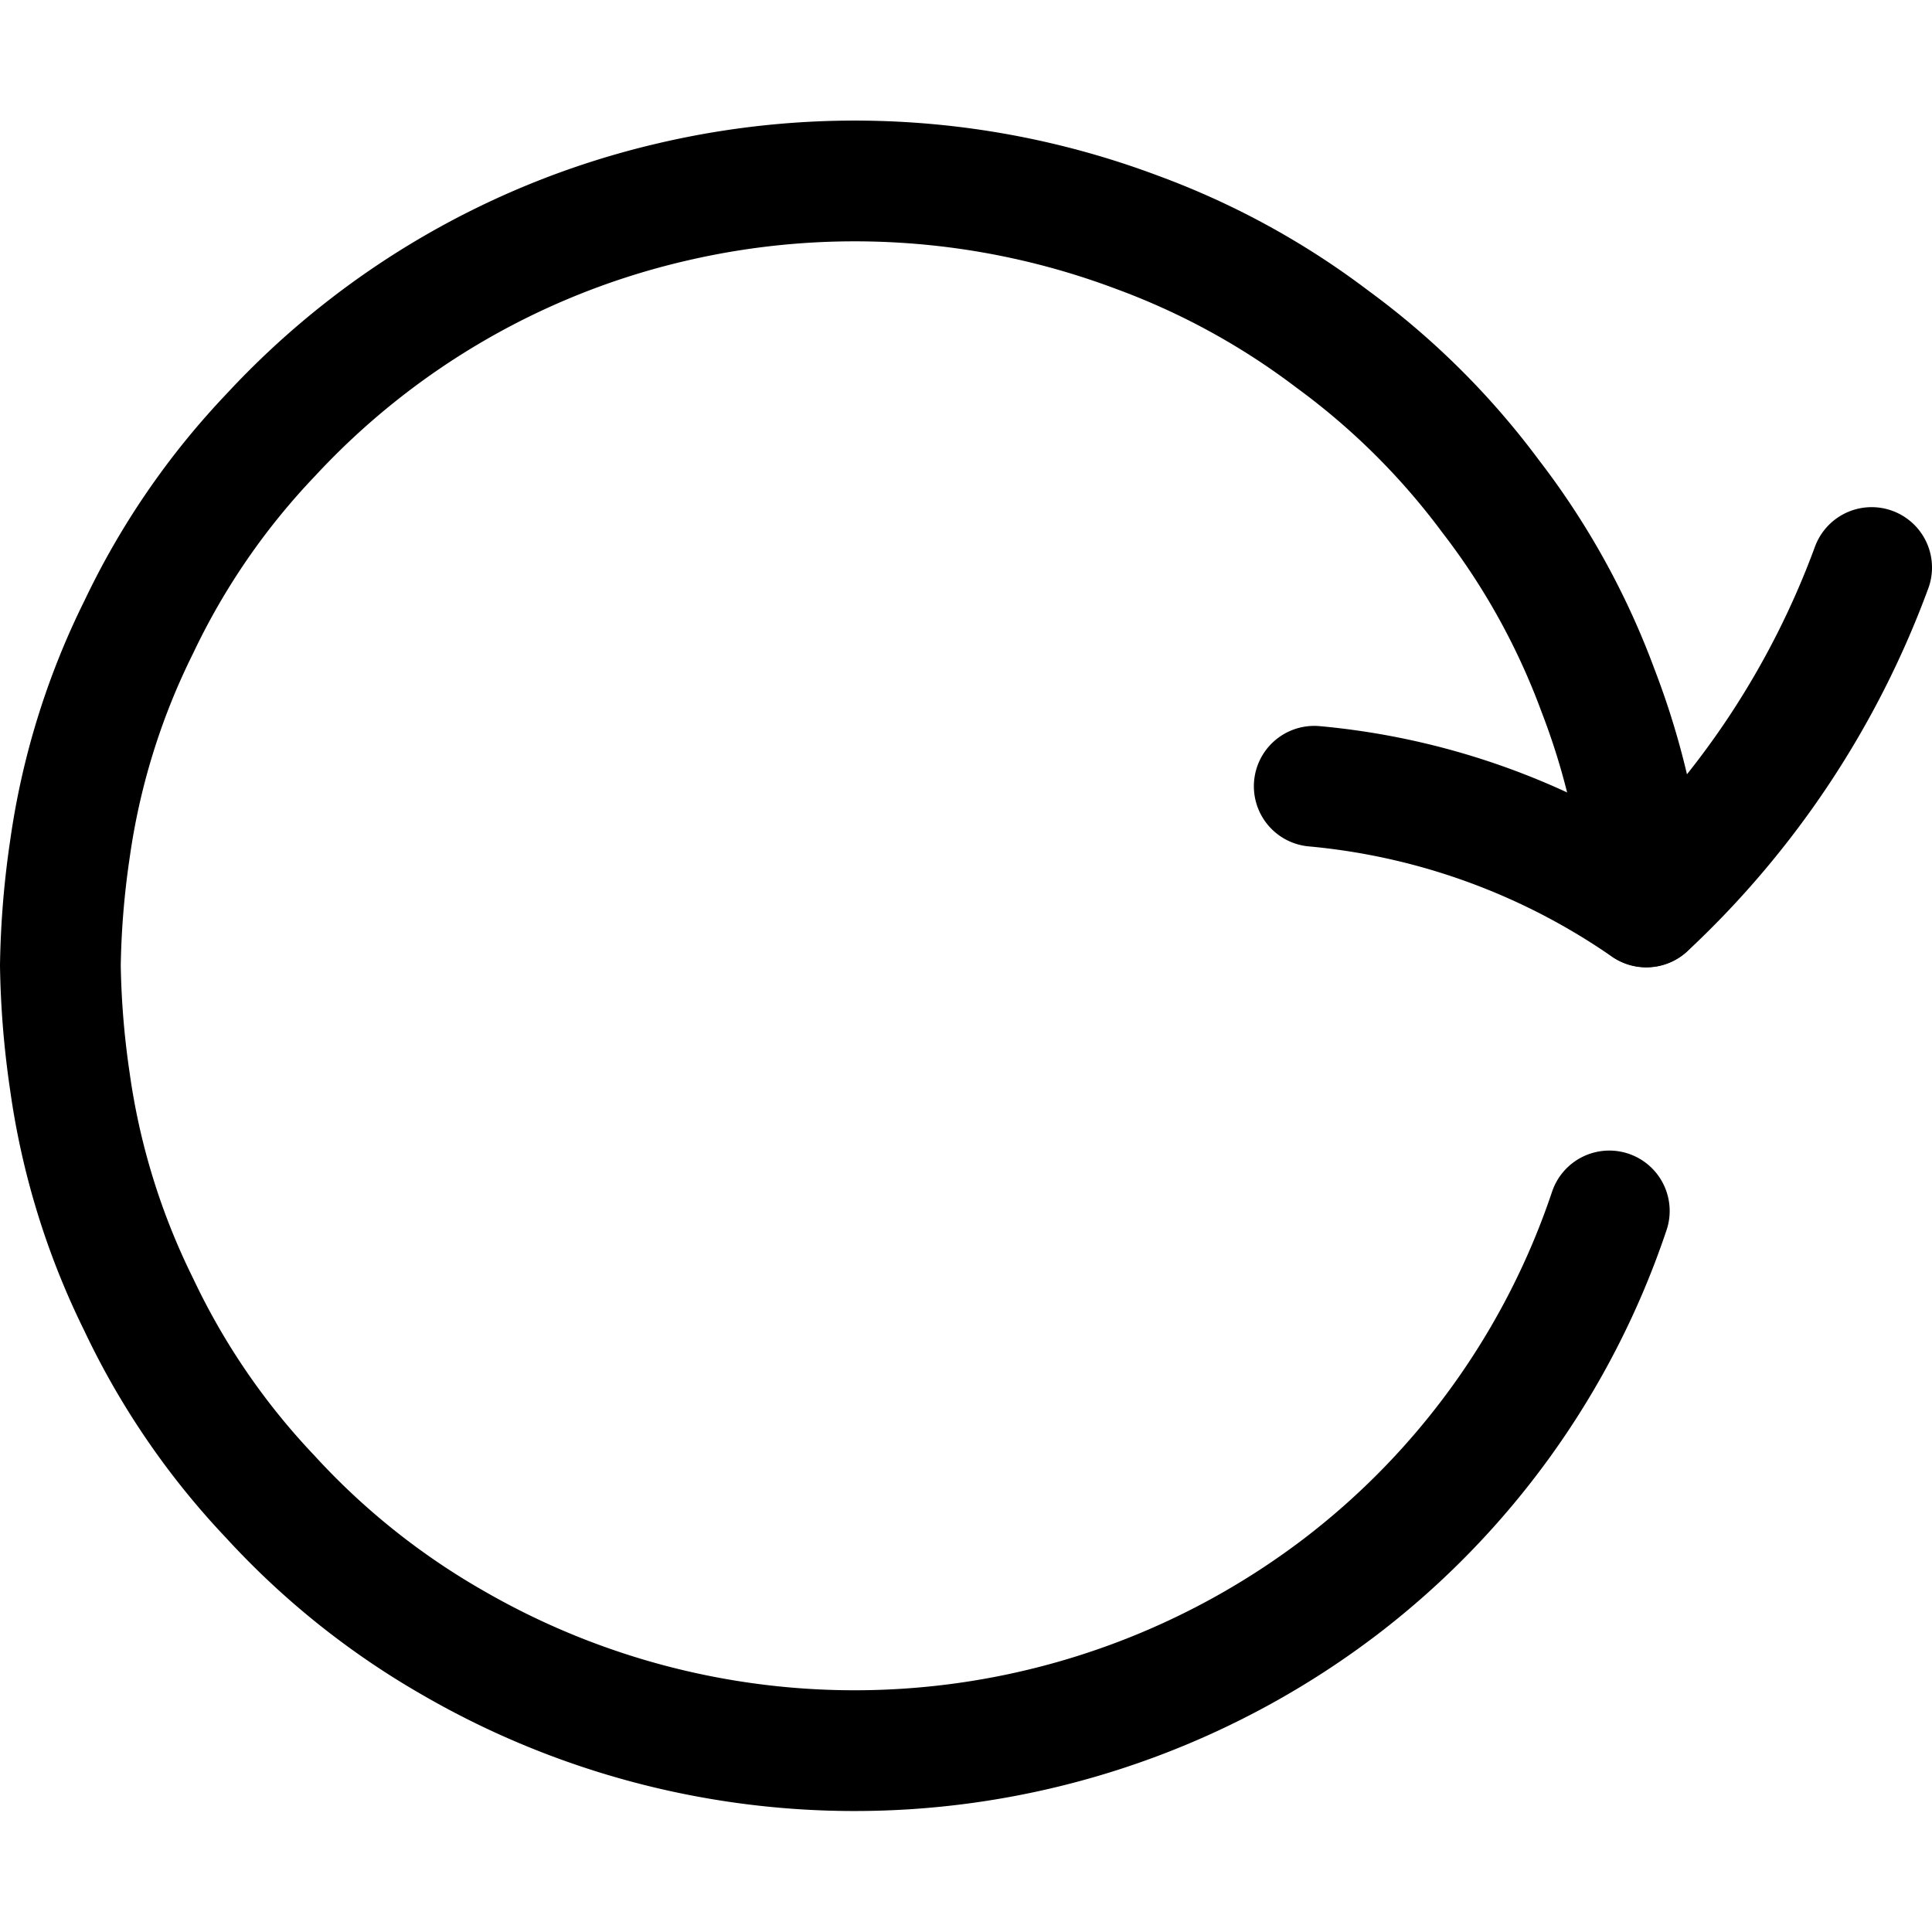
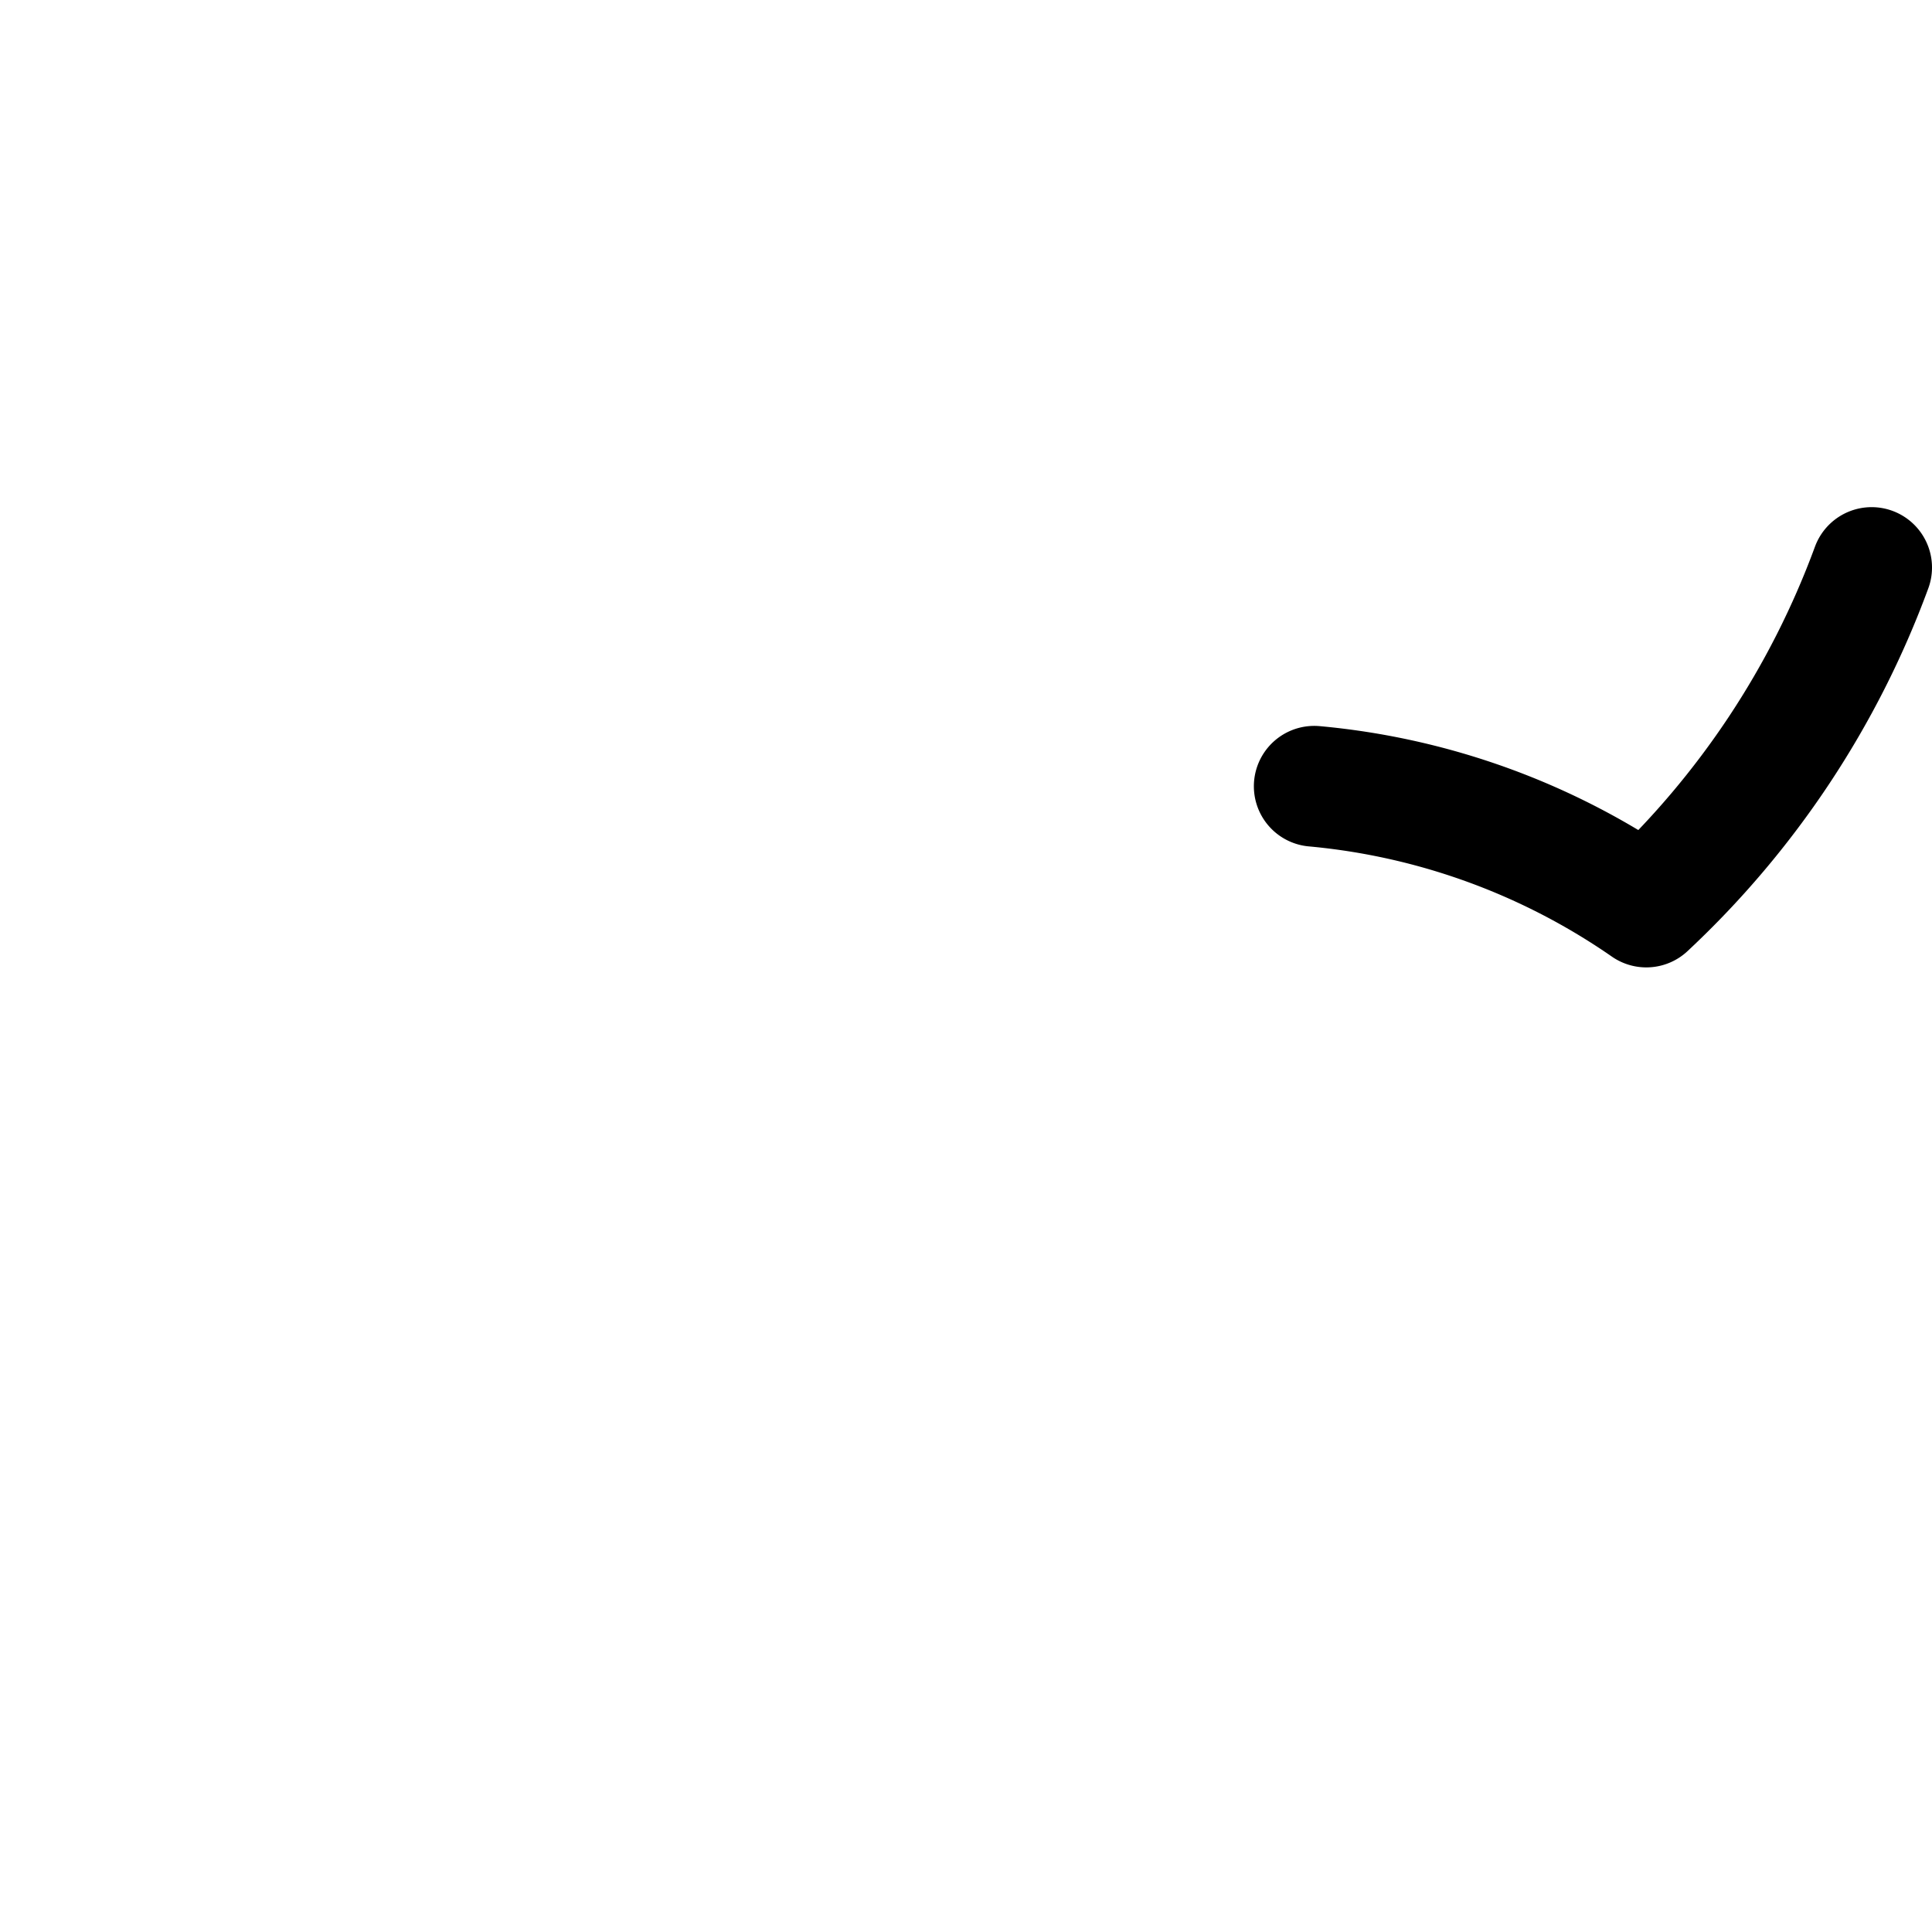
<svg xmlns="http://www.w3.org/2000/svg" width="800px" height="800px" viewBox="0 0 32 32">
  <title />
  <g data-name="06-Arrow-direction-pointer" id="_06-Arrow-direction-pointer">
    <path d="M31,9.4a14.571,14.571,0,0,1-3.732,5.623,11.48,11.48,0,0,0-5.5-2" style="fill:none;stroke:#000000;stroke-linecap:round;stroke-linejoin:round;stroke-width:2px" />
-     <path d="M27.268,15.019a12.386,12.386,0,0,0-.8-3.582A12.148,12.148,0,0,0,24.689,8.22a12.308,12.308,0,0,0-2.617-2.6,12.453,12.453,0,0,0-3.246-1.775,13.281,13.281,0,0,0-7.688-.5A13.094,13.094,0,0,0,4.489,7.2,12.179,12.179,0,0,0,2.3,10.383a12.014,12.014,0,0,0-1.142,3.682A14.572,14.572,0,0,0,1,15.99a14.584,14.584,0,0,0,.158,1.926A12.087,12.087,0,0,0,2.294,21.6a12.175,12.175,0,0,0,2.182,3.19,12.543,12.543,0,0,0,3.029,2.422,13.284,13.284,0,0,0,14.7-.933,13.061,13.061,0,0,0,4.45-6.222" style="fill:none;stroke:#000000;stroke-linecap:round;stroke-linejoin:round;stroke-width:2px" />
  </g>
</svg>